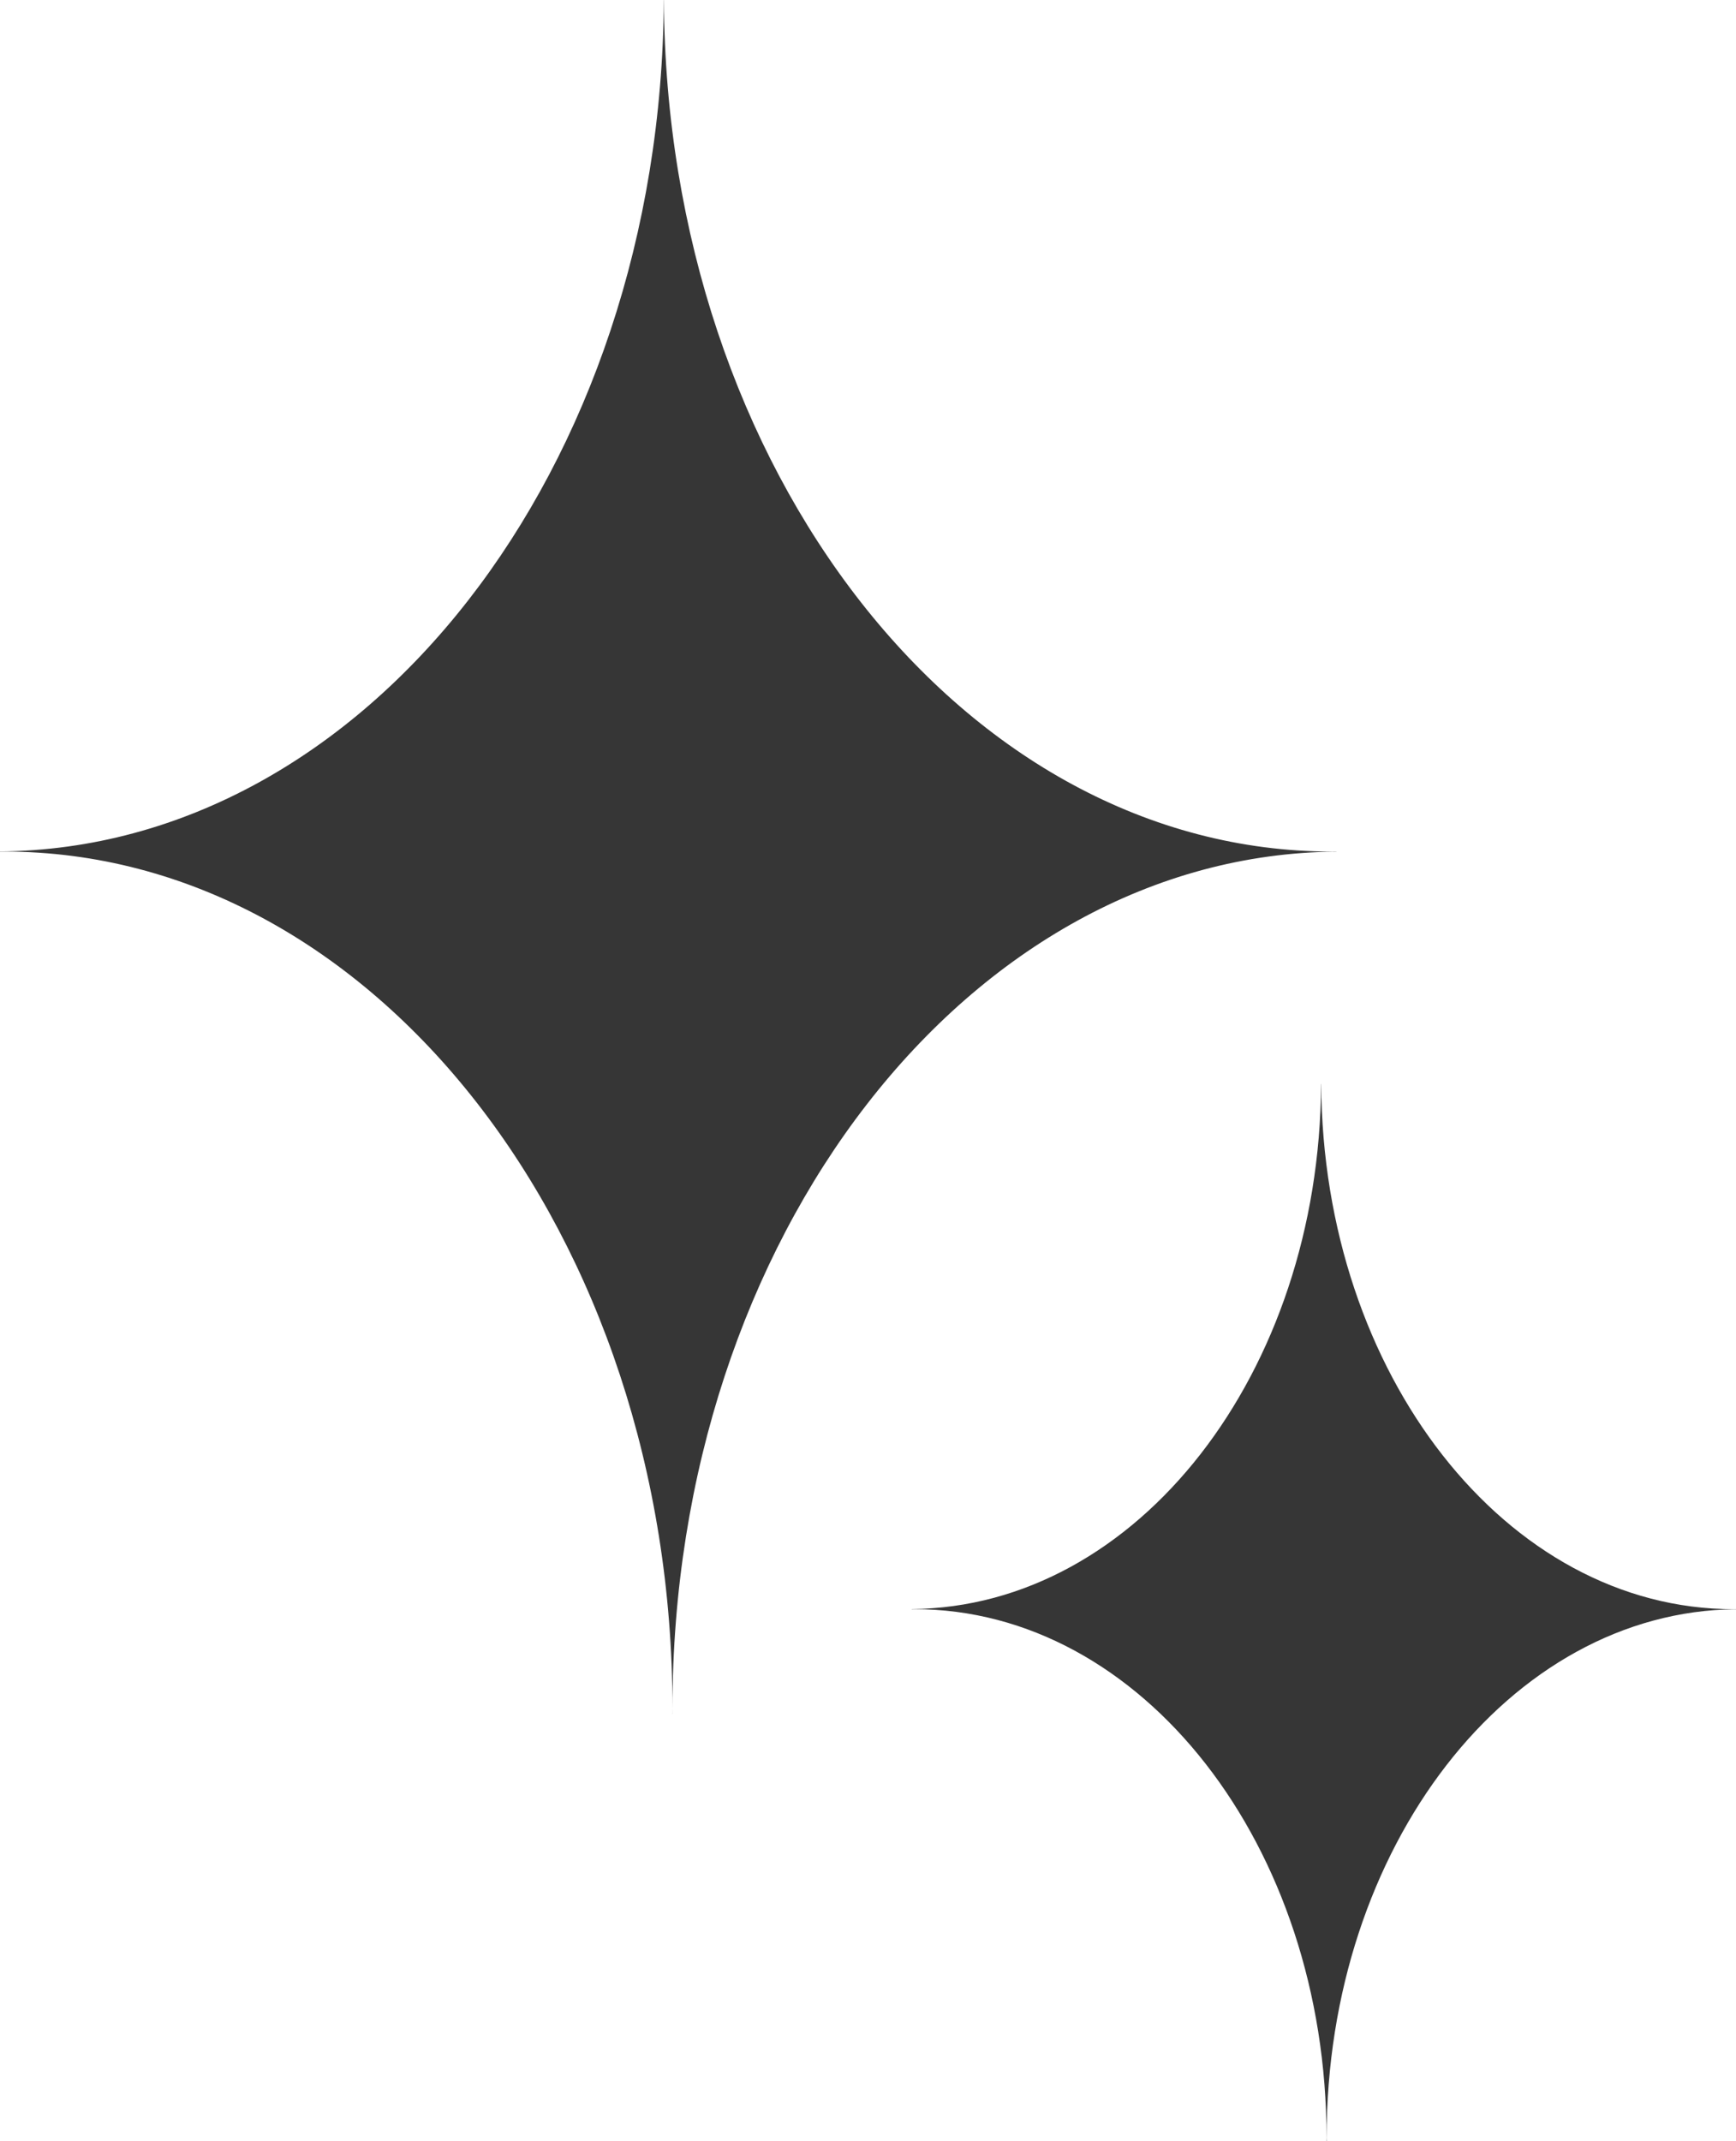
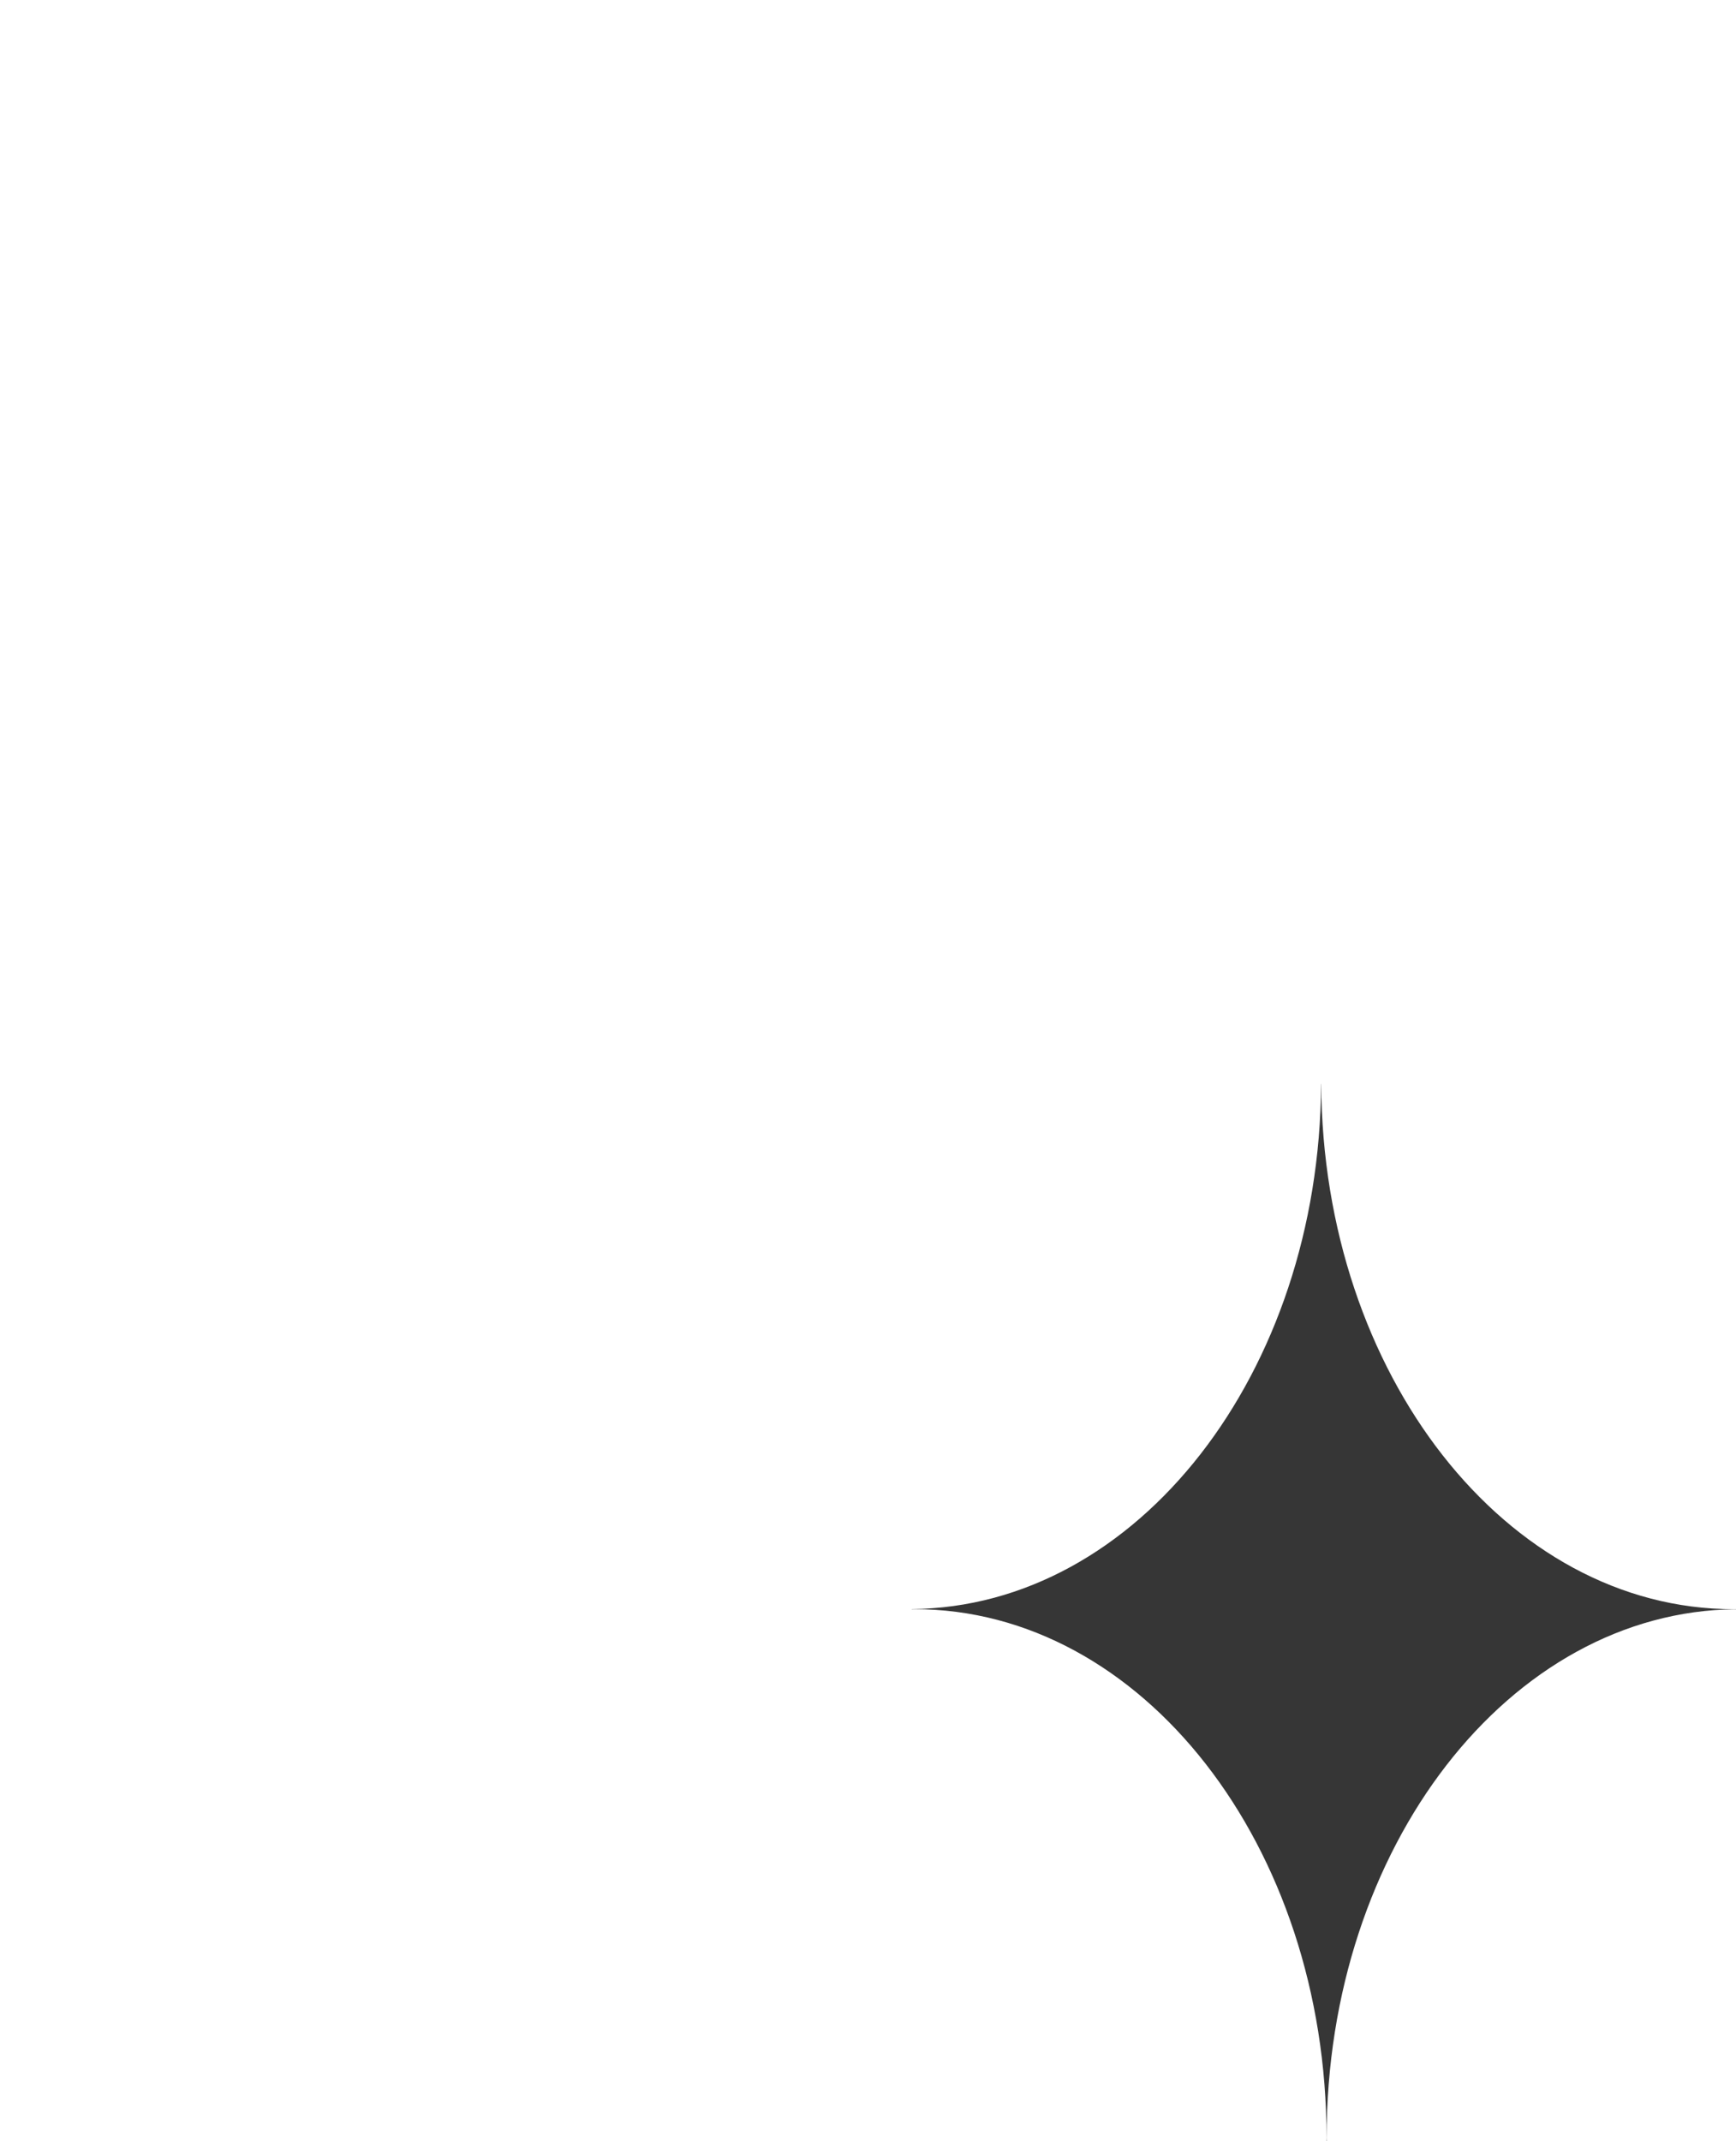
<svg xmlns="http://www.w3.org/2000/svg" width="30" height="37" viewBox="0 0 30 37" fill="none">
-   <path d="M11.473 0C11.513 8.136 16.667 14.715 23.02 14.715C23.044 14.715 23.068 14.713 23.093 14.713V14.716C16.75 14.768 11.621 21.378 11.621 29.526C11.621 29.558 11.621 29.589 11.621 29.62H11.62C11.62 29.589 11.621 29.558 11.621 29.526C11.621 21.346 6.451 14.715 0.074 14.715C0.05 14.715 0.025 14.716 0 14.716L0.001 14.713C6.318 14.661 11.43 8.103 11.471 0H11.473Z" fill="#363636" />
  <path d="M22.832 18.73C22.857 23.748 26.036 27.806 29.954 27.806C29.969 27.806 29.984 27.804 29.999 27.804V27.807C26.088 27.841 22.925 31.918 22.925 36.943C22.925 36.962 22.926 36.981 22.926 37C22.924 37 22.923 37 22.922 37C22.922 36.981 22.924 36.962 22.924 36.943C22.924 31.897 19.735 27.806 15.802 27.806C15.787 27.806 15.771 27.807 15.756 27.807L15.757 27.804C19.653 27.771 22.805 23.728 22.83 18.73H22.832Z" fill="#363636" />
</svg>